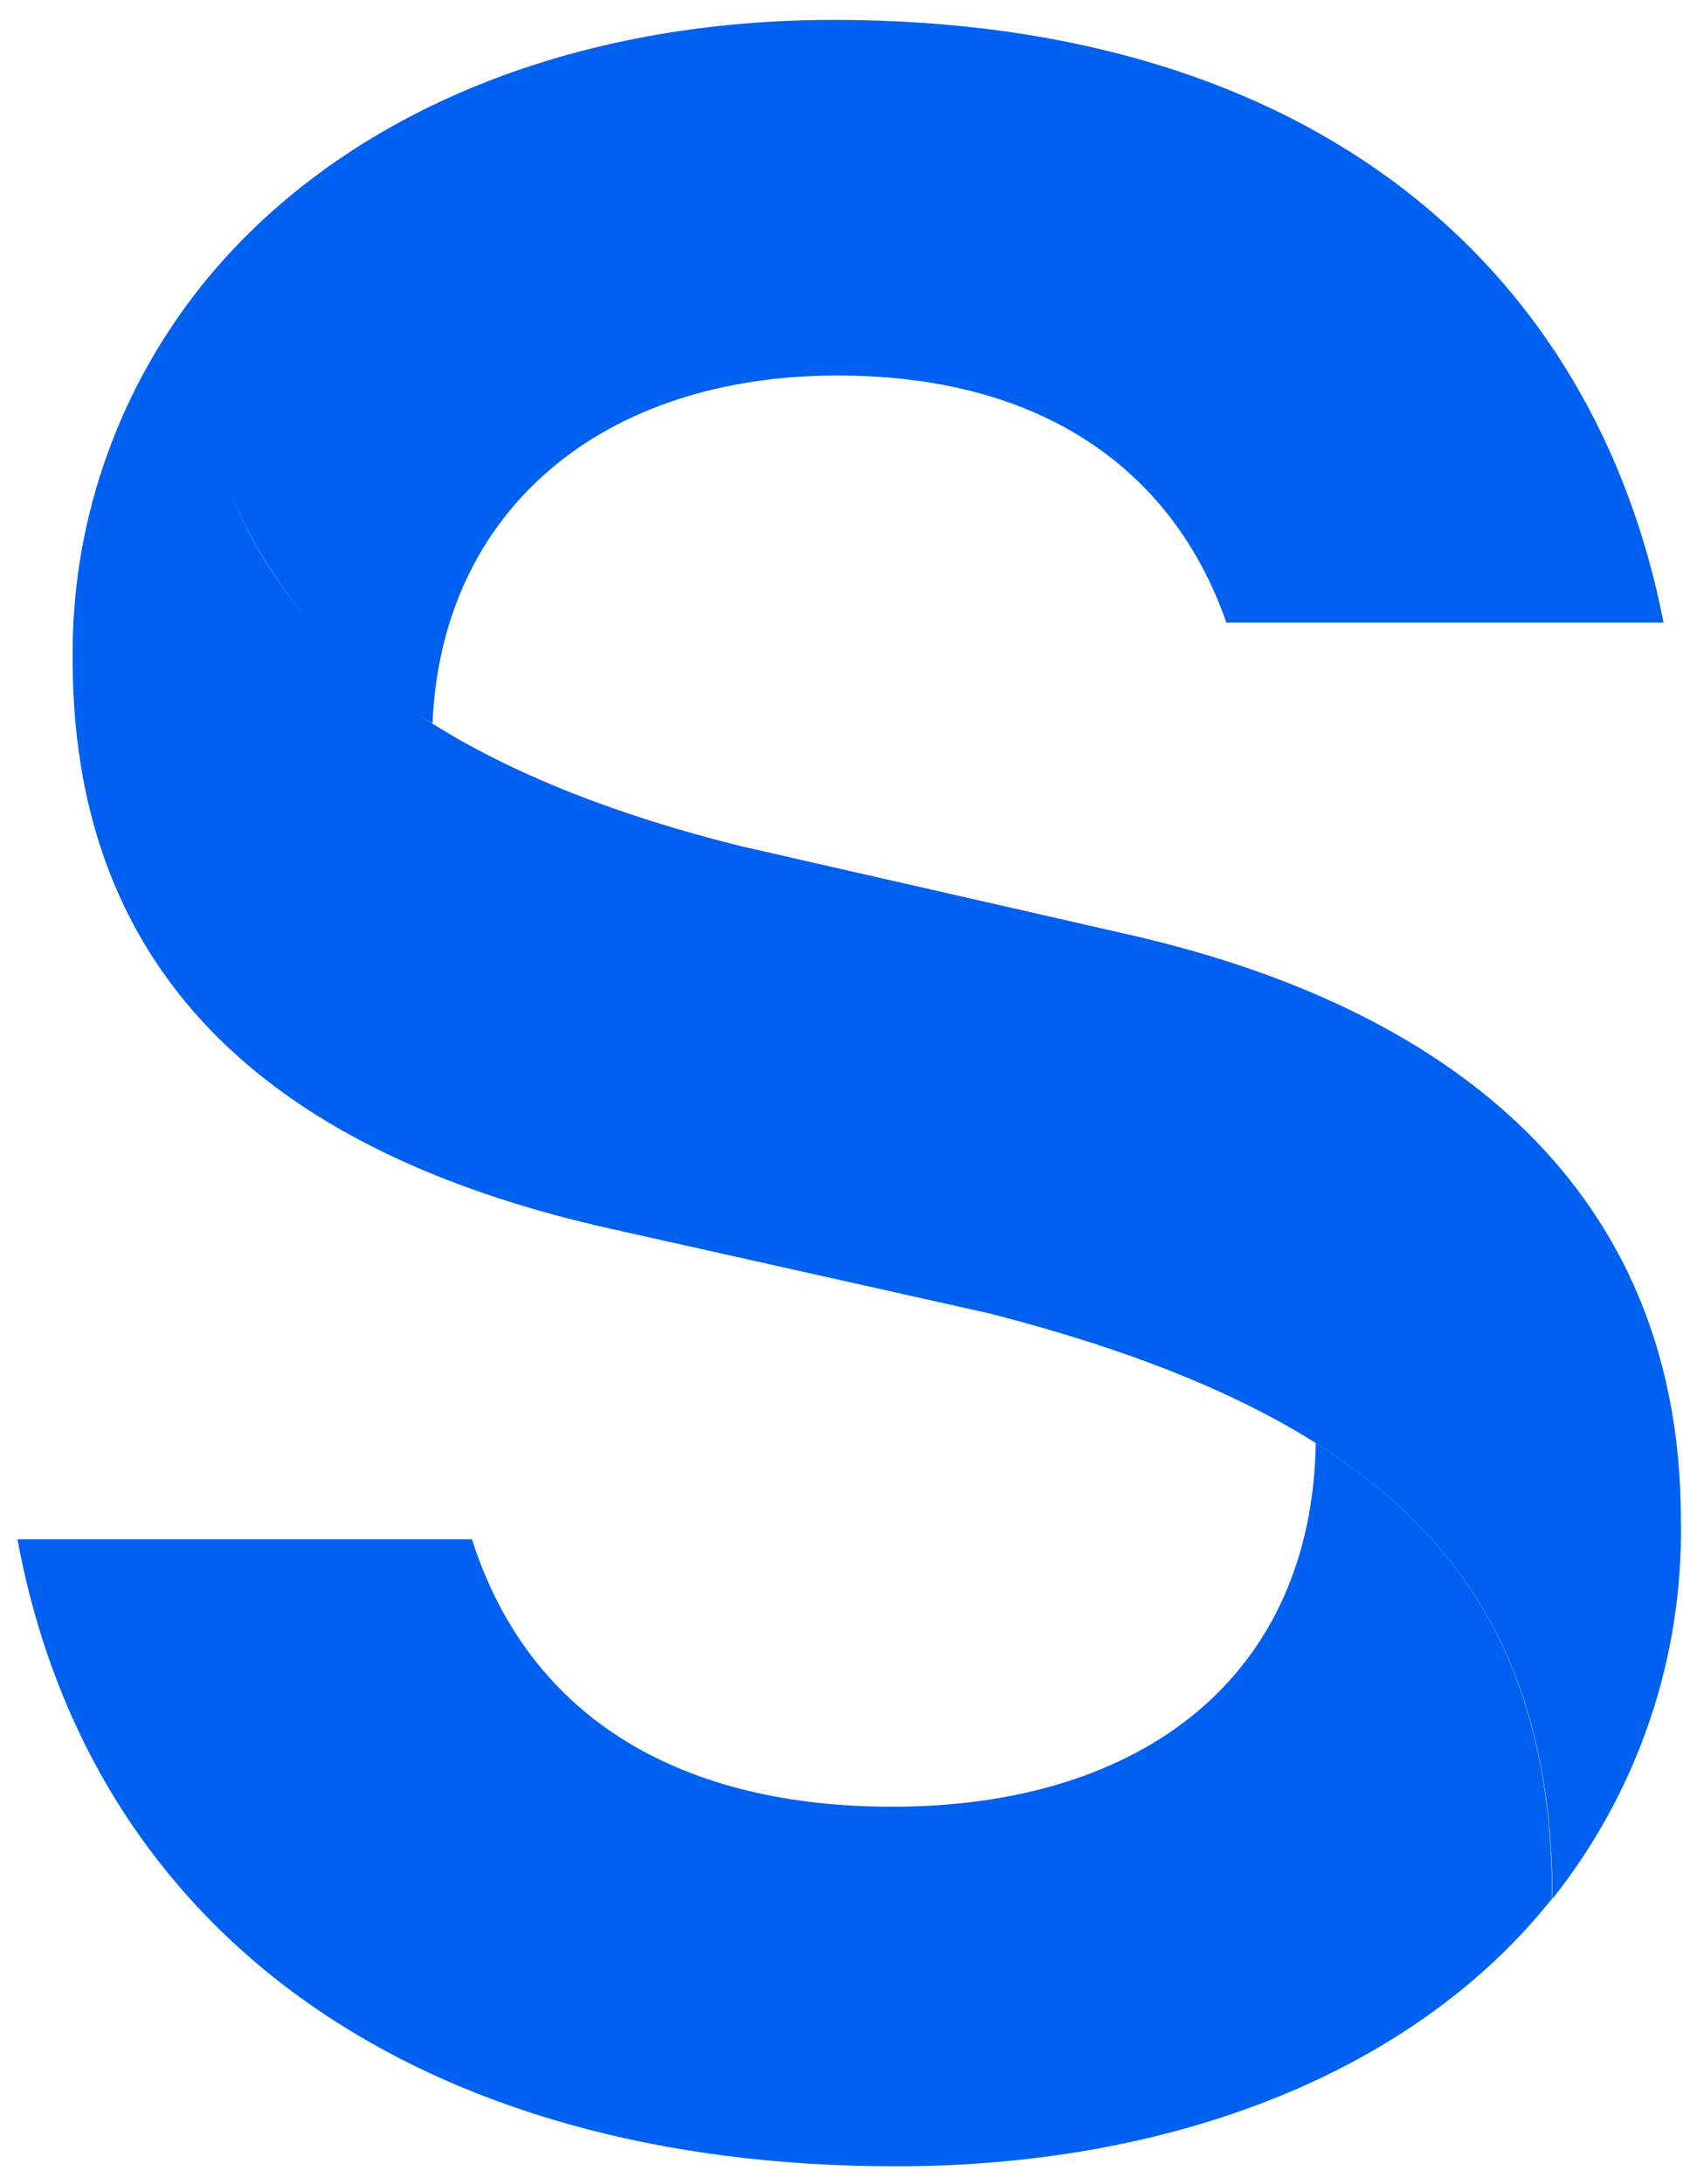
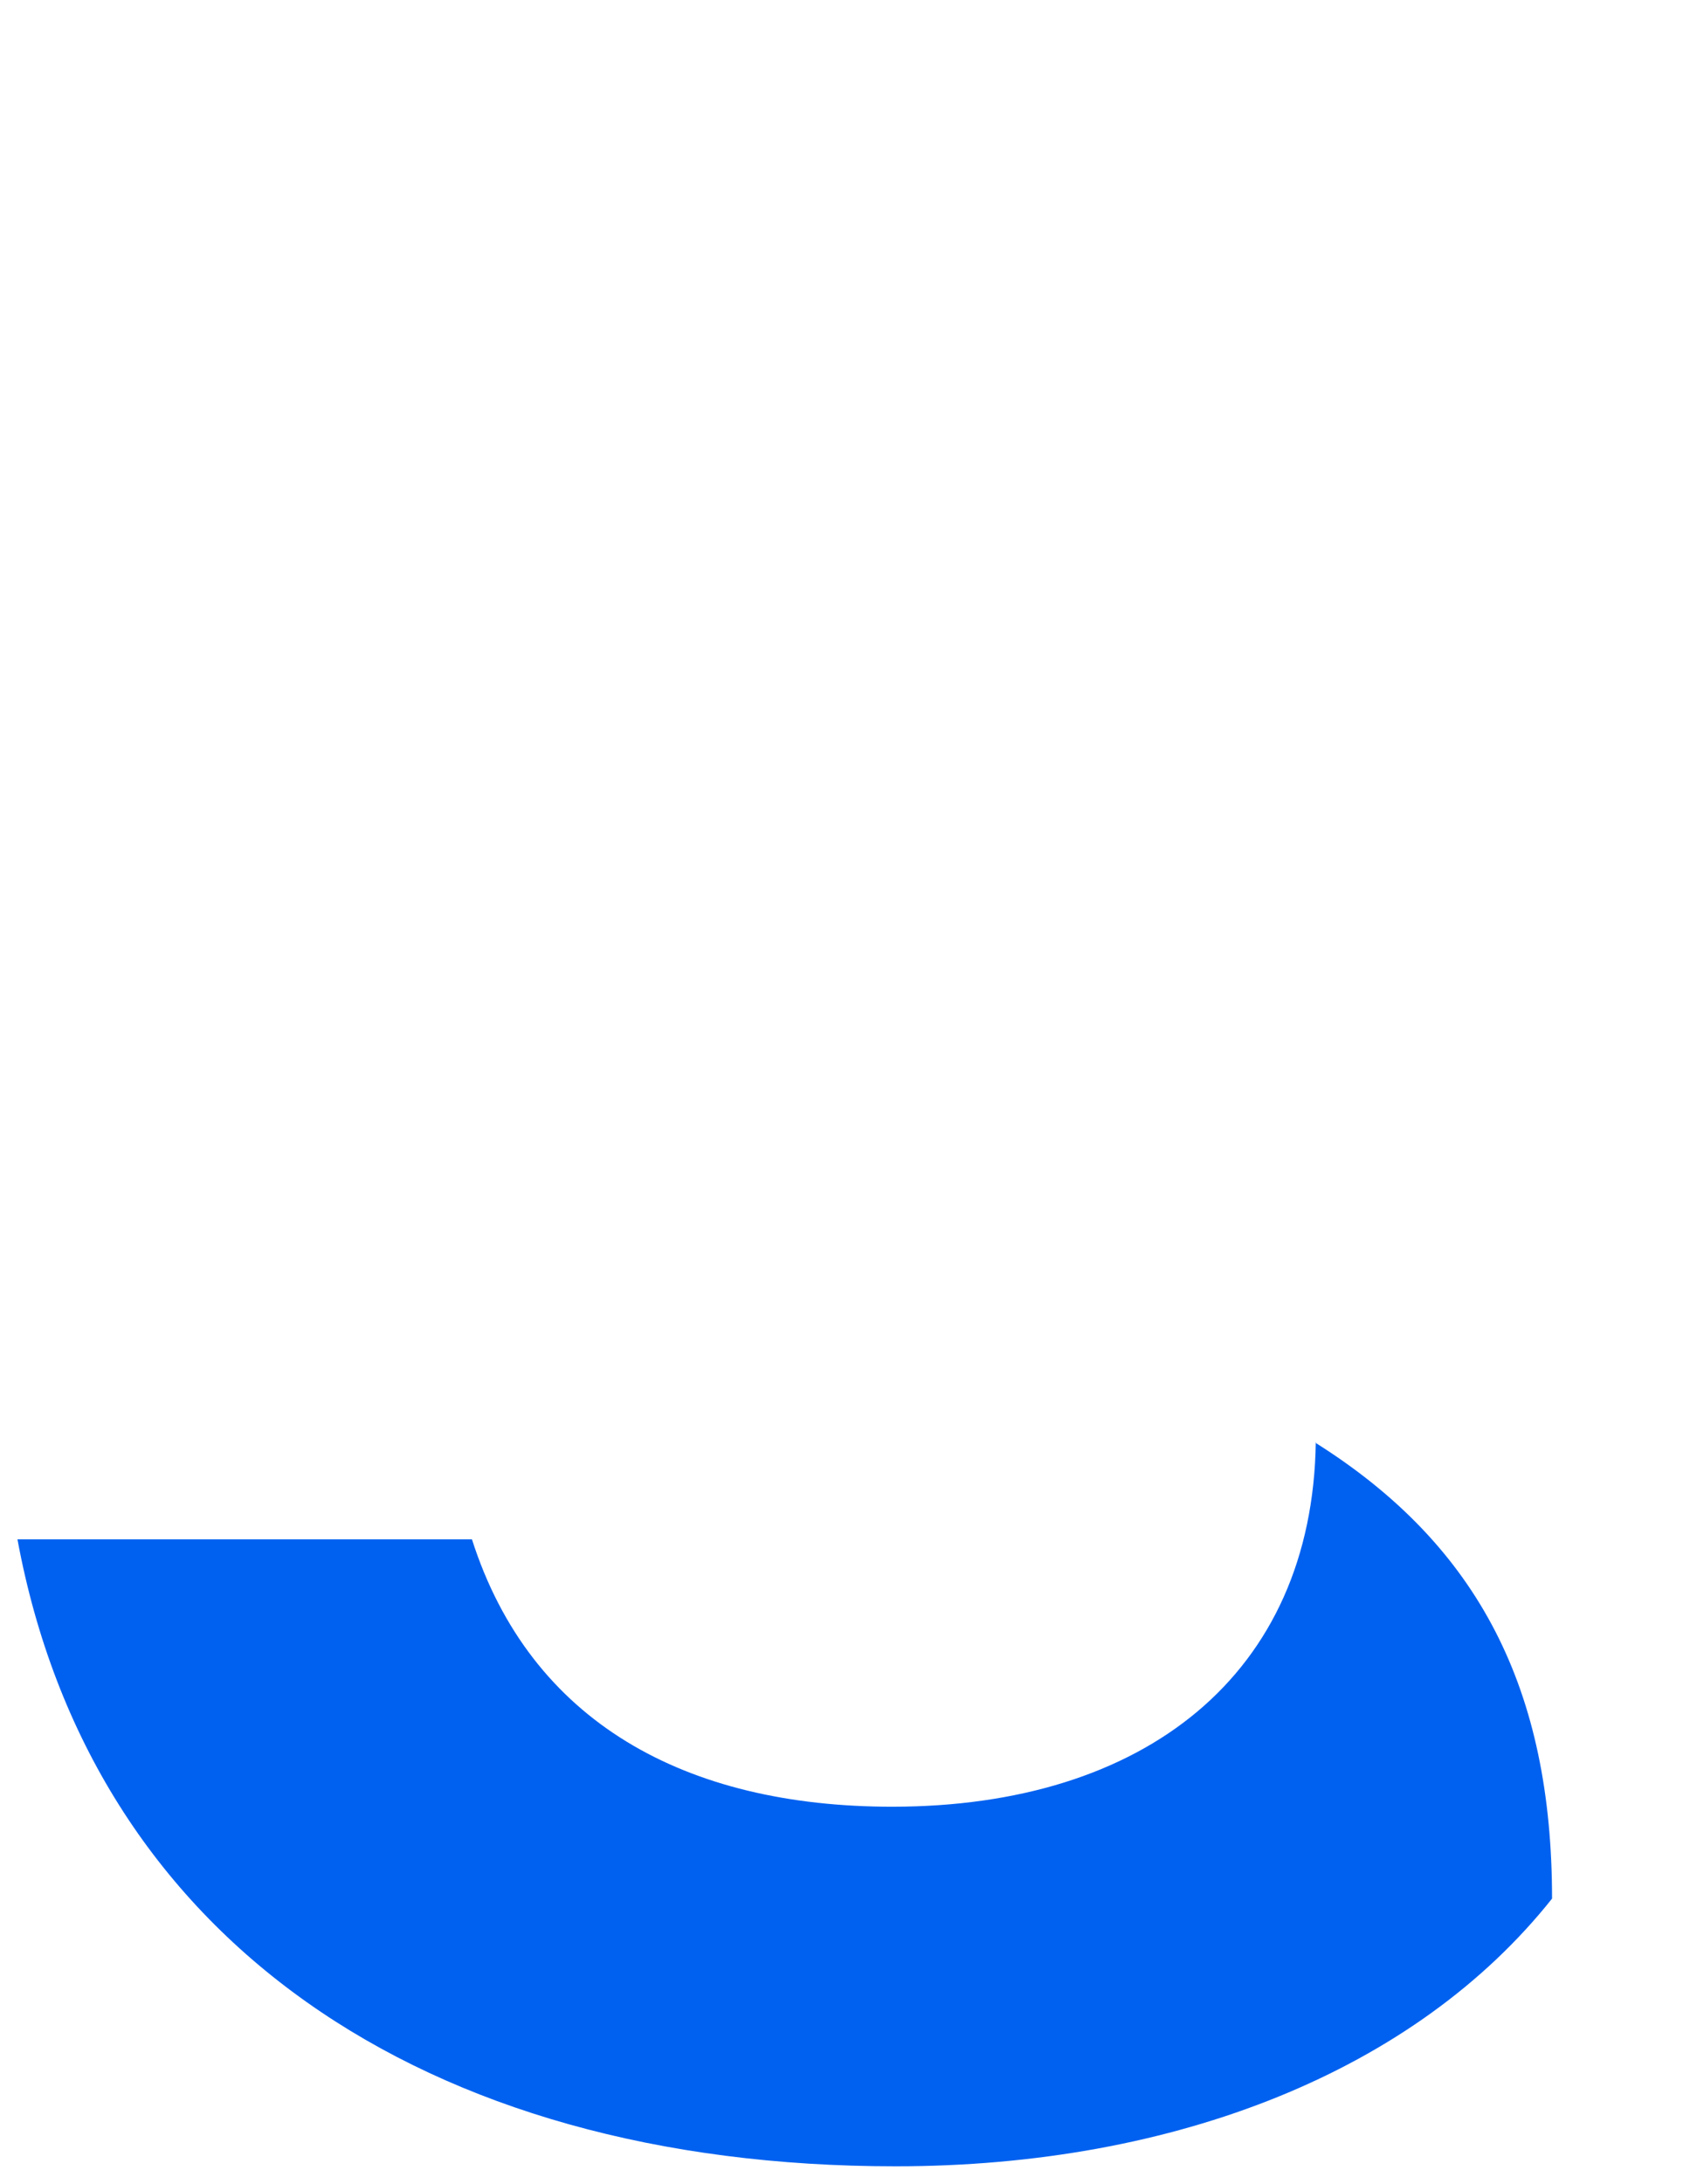
<svg xmlns="http://www.w3.org/2000/svg" width="64" height="83" viewBox="0 0 64 83" fill="none">
-   <path d="M7.423 11.163C7.423 22.161 14.336 28.706 28.177 32.156L42.843 35.497C55.942 38.453 63.919 45.794 63.919 57.755C64.02 62.966 62.296 68.053 59.035 72.163C59.035 60.23 52.751 53.782 37.595 49.905L23.195 46.688C11.663 44.103 2.763 38.068 2.763 25.076C2.702 20.059 4.341 15.164 7.423 11.163Z" fill="#0061F0" />
  <path d="M50.022 54.827C56.278 58.759 59.02 64.258 59.02 72.15C53.843 78.666 44.746 82.323 34.054 82.323C16.058 82.323 3.463 73.621 0.664 58.498H17.947C20.172 65.441 26.064 68.658 33.928 68.658C43.529 68.658 49.91 63.626 50.036 54.8" fill="#0061F0" />
-   <path d="M16.407 27.468C13.551 25.8 11.207 23.404 9.626 20.533C8.044 17.662 7.283 14.424 7.423 11.163C12.419 4.701 21.11 0.756 31.703 0.756C50.036 0.756 60.644 10.269 63.261 23.66H46.635C44.802 18.381 40.212 14.27 31.843 14.27C22.901 14.27 16.799 19.384 16.449 27.468" fill="#0061F0" />
</svg>